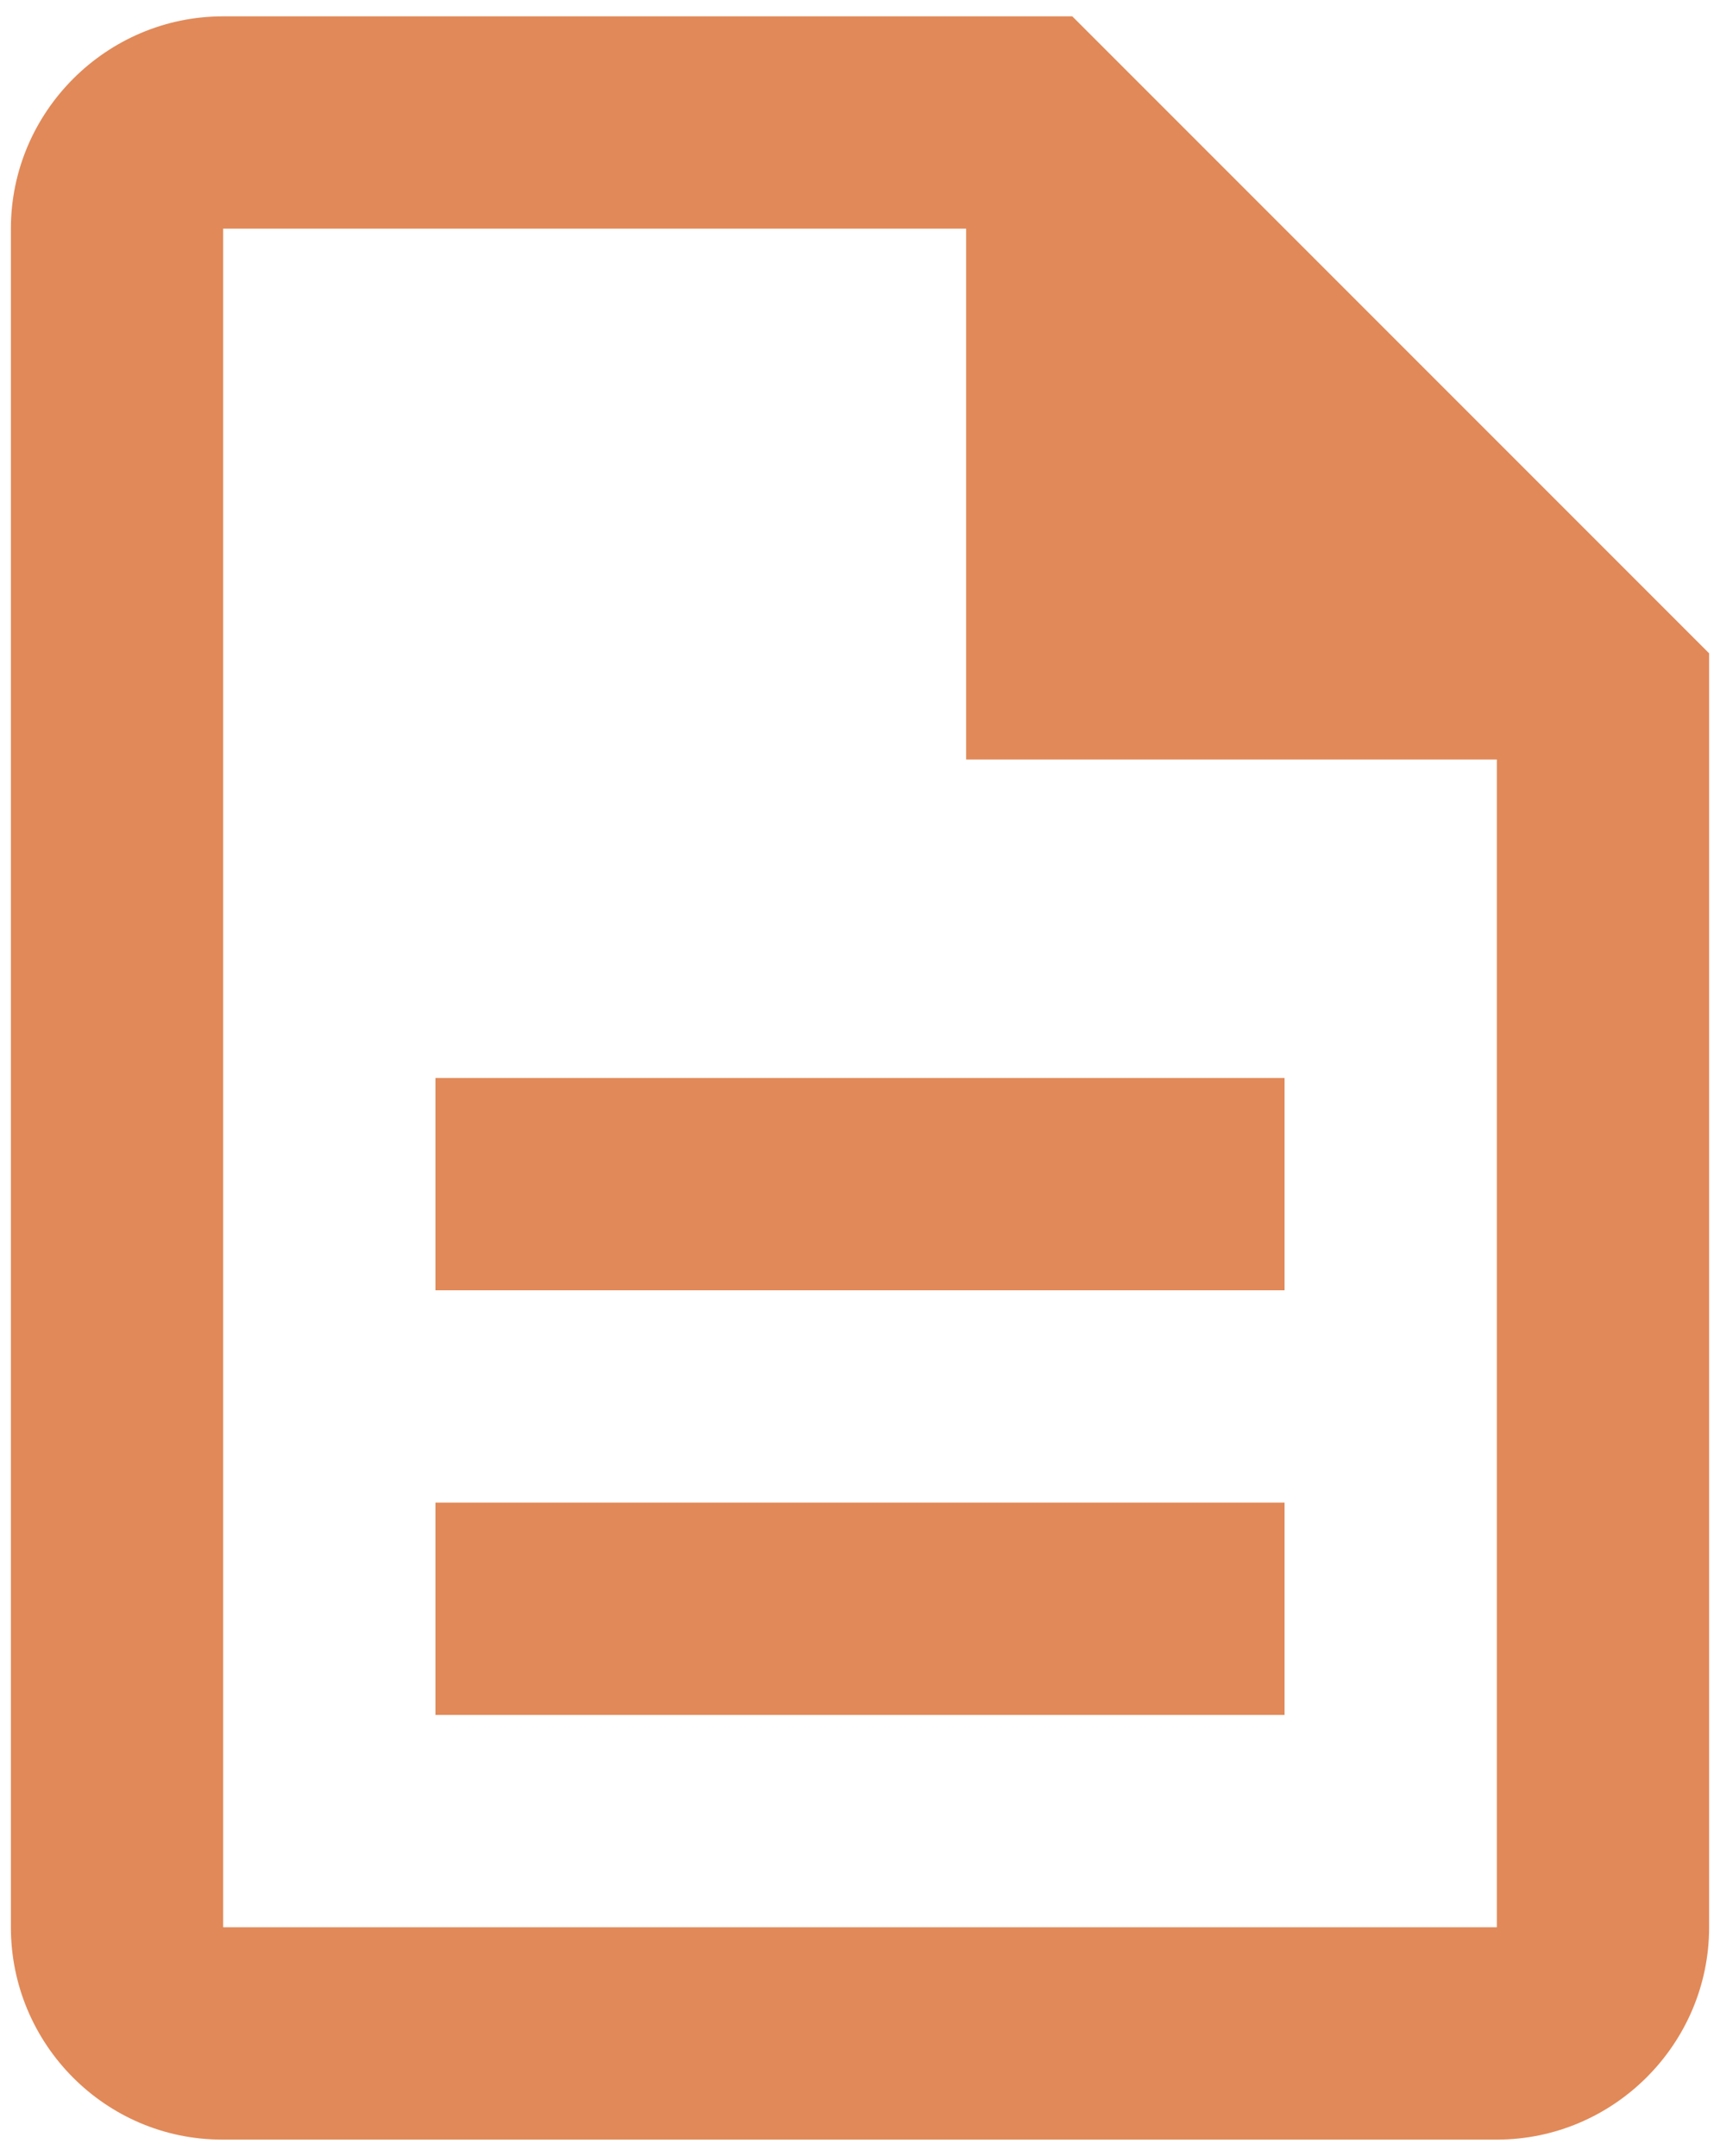
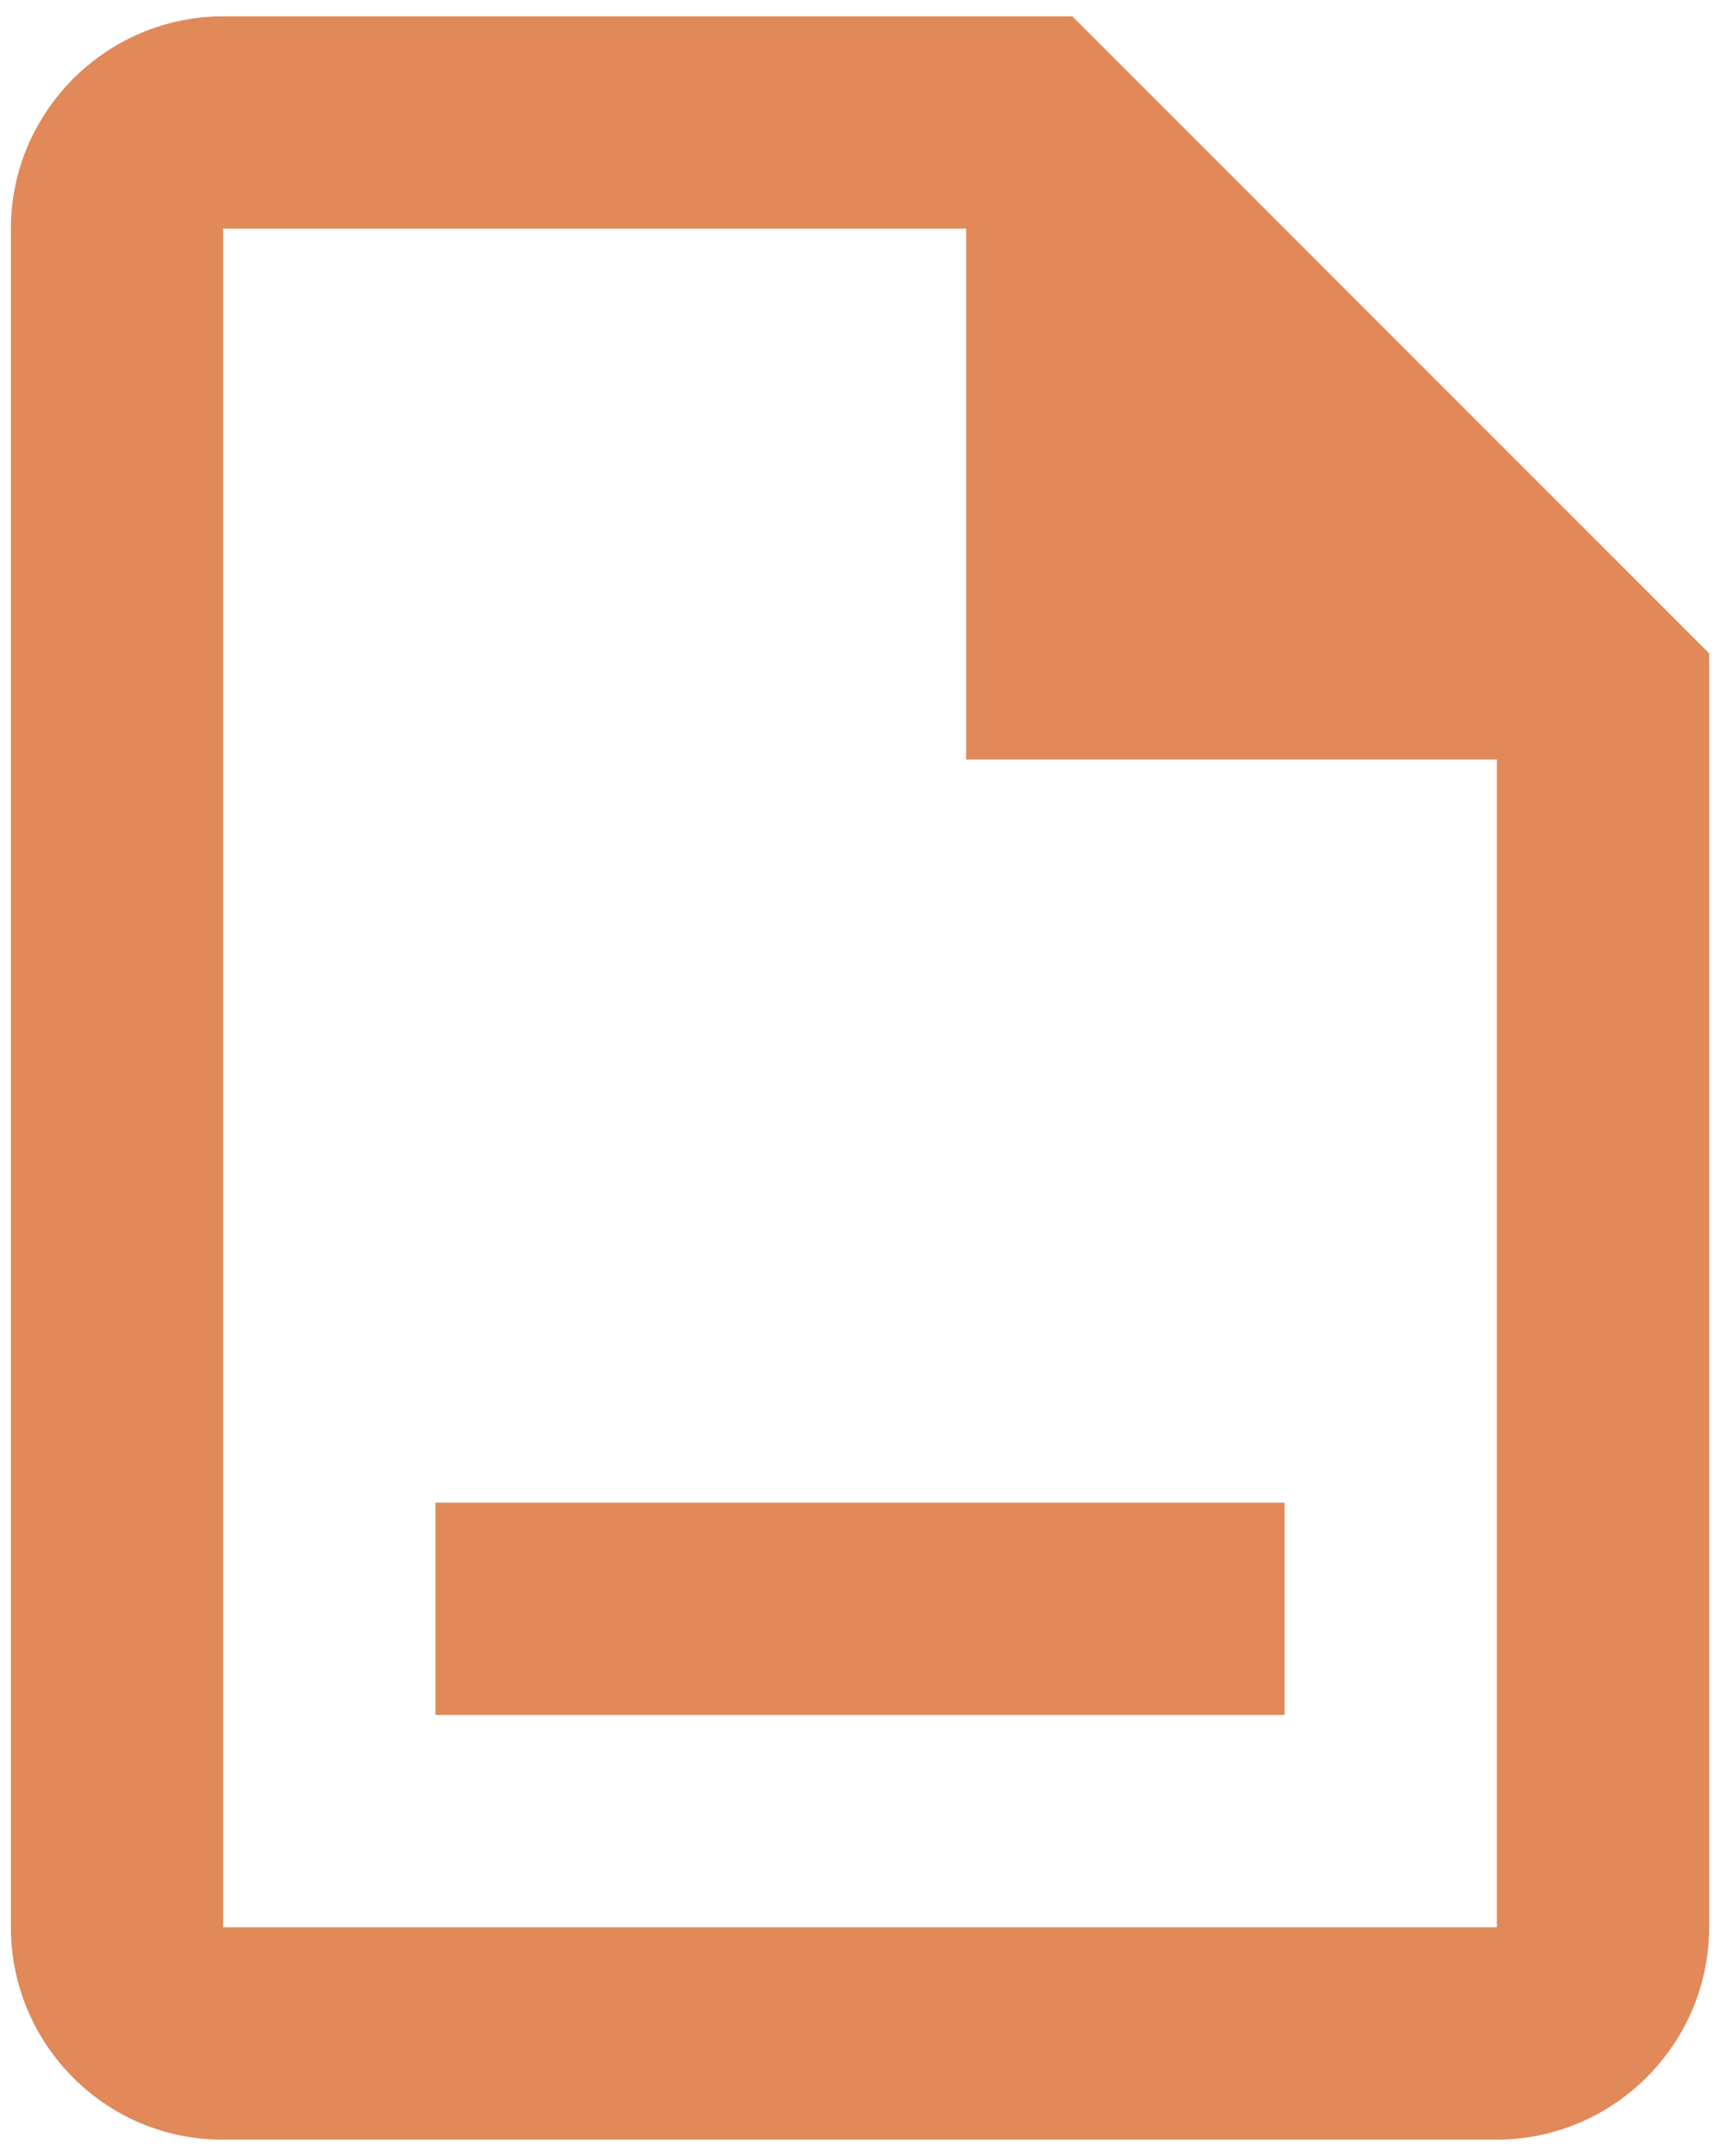
<svg xmlns="http://www.w3.org/2000/svg" width="79" height="99" viewBox="0 0 79 99" fill="none">
-   <path d="M20 69H59V78.75H20V69ZM20 49.5H59V59.25H20V49.5ZM49.25 0.75H10.25C4.888 0.75 0.5 5.138 0.5 10.5V88.5C0.5 93.862 4.839 98.25 10.201 98.25H68.75C74.112 98.25 78.5 93.862 78.5 88.5V30L49.25 0.75ZM68.75 88.5H10.25V10.5H44.375V34.875H68.75V88.5Z" fill="#E18958" />
+   <path d="M20 69H59V78.75H20V69ZM20 49.5H59V59.25V49.5ZM49.25 0.75H10.25C4.888 0.75 0.5 5.138 0.5 10.5V88.5C0.5 93.862 4.839 98.25 10.201 98.25H68.75C74.112 98.25 78.5 93.862 78.5 88.5V30L49.25 0.75ZM68.75 88.5H10.25V10.5H44.375V34.875H68.75V88.5Z" fill="#E18958" />
</svg>